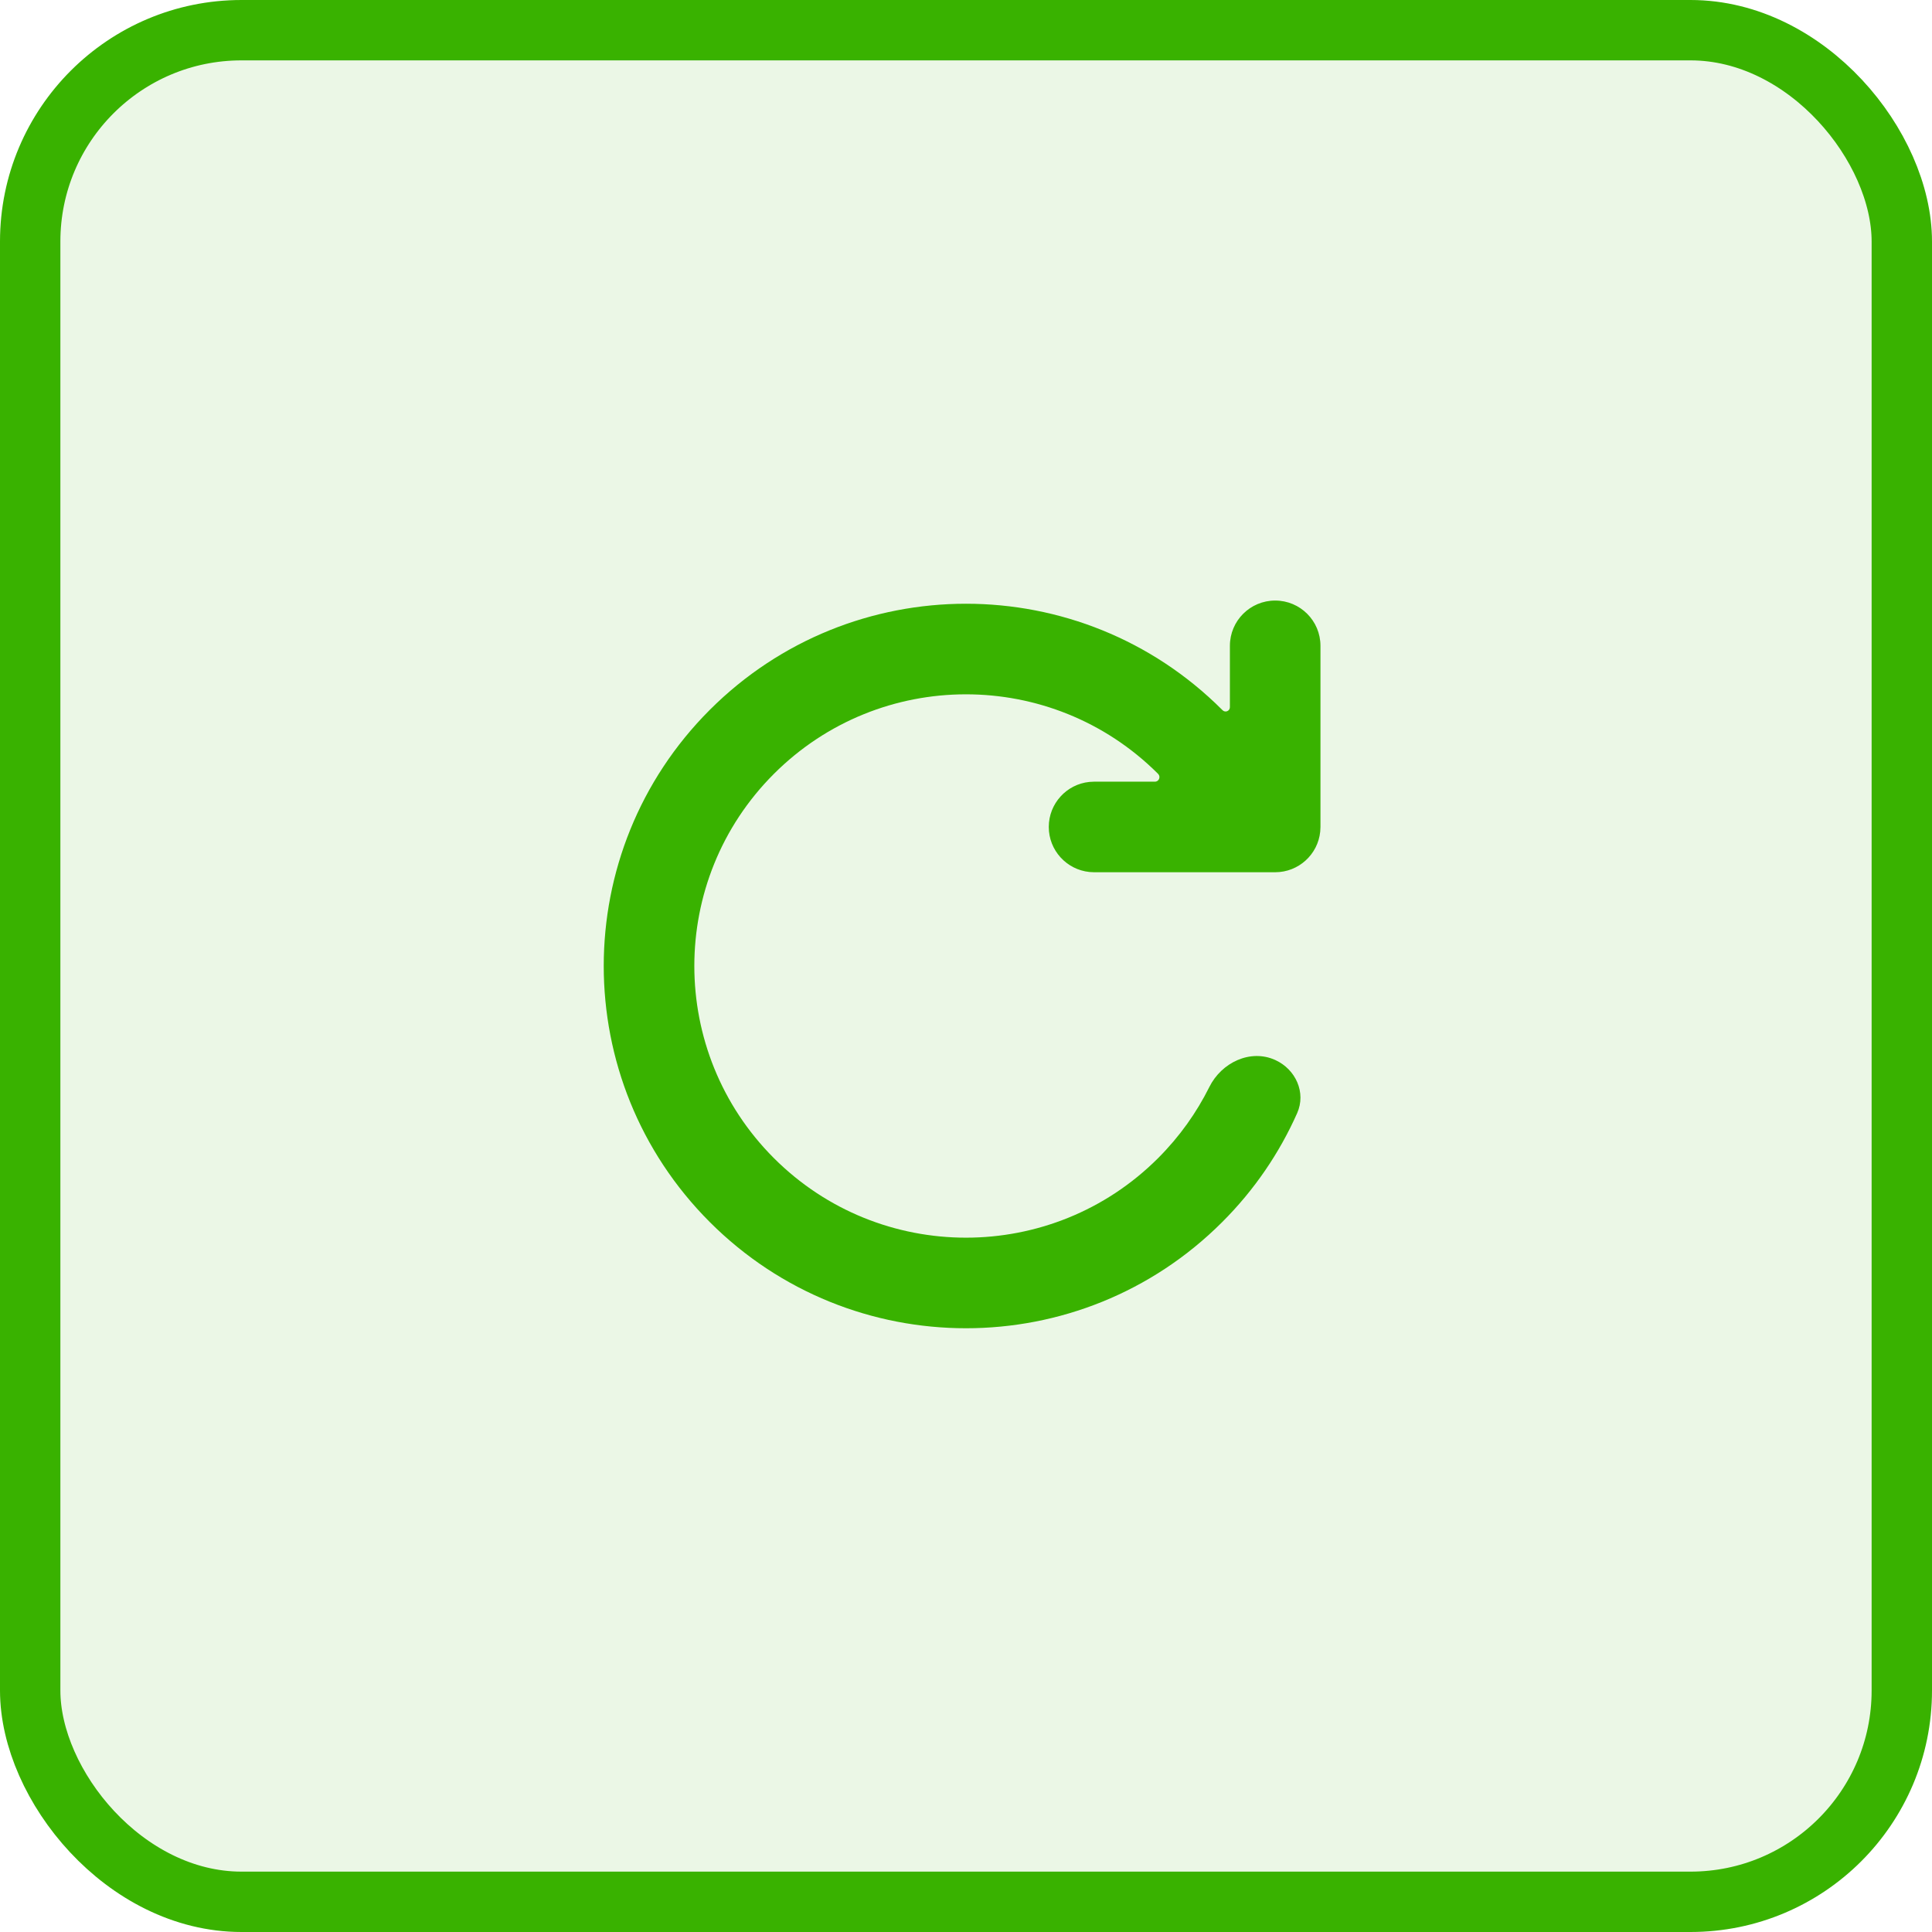
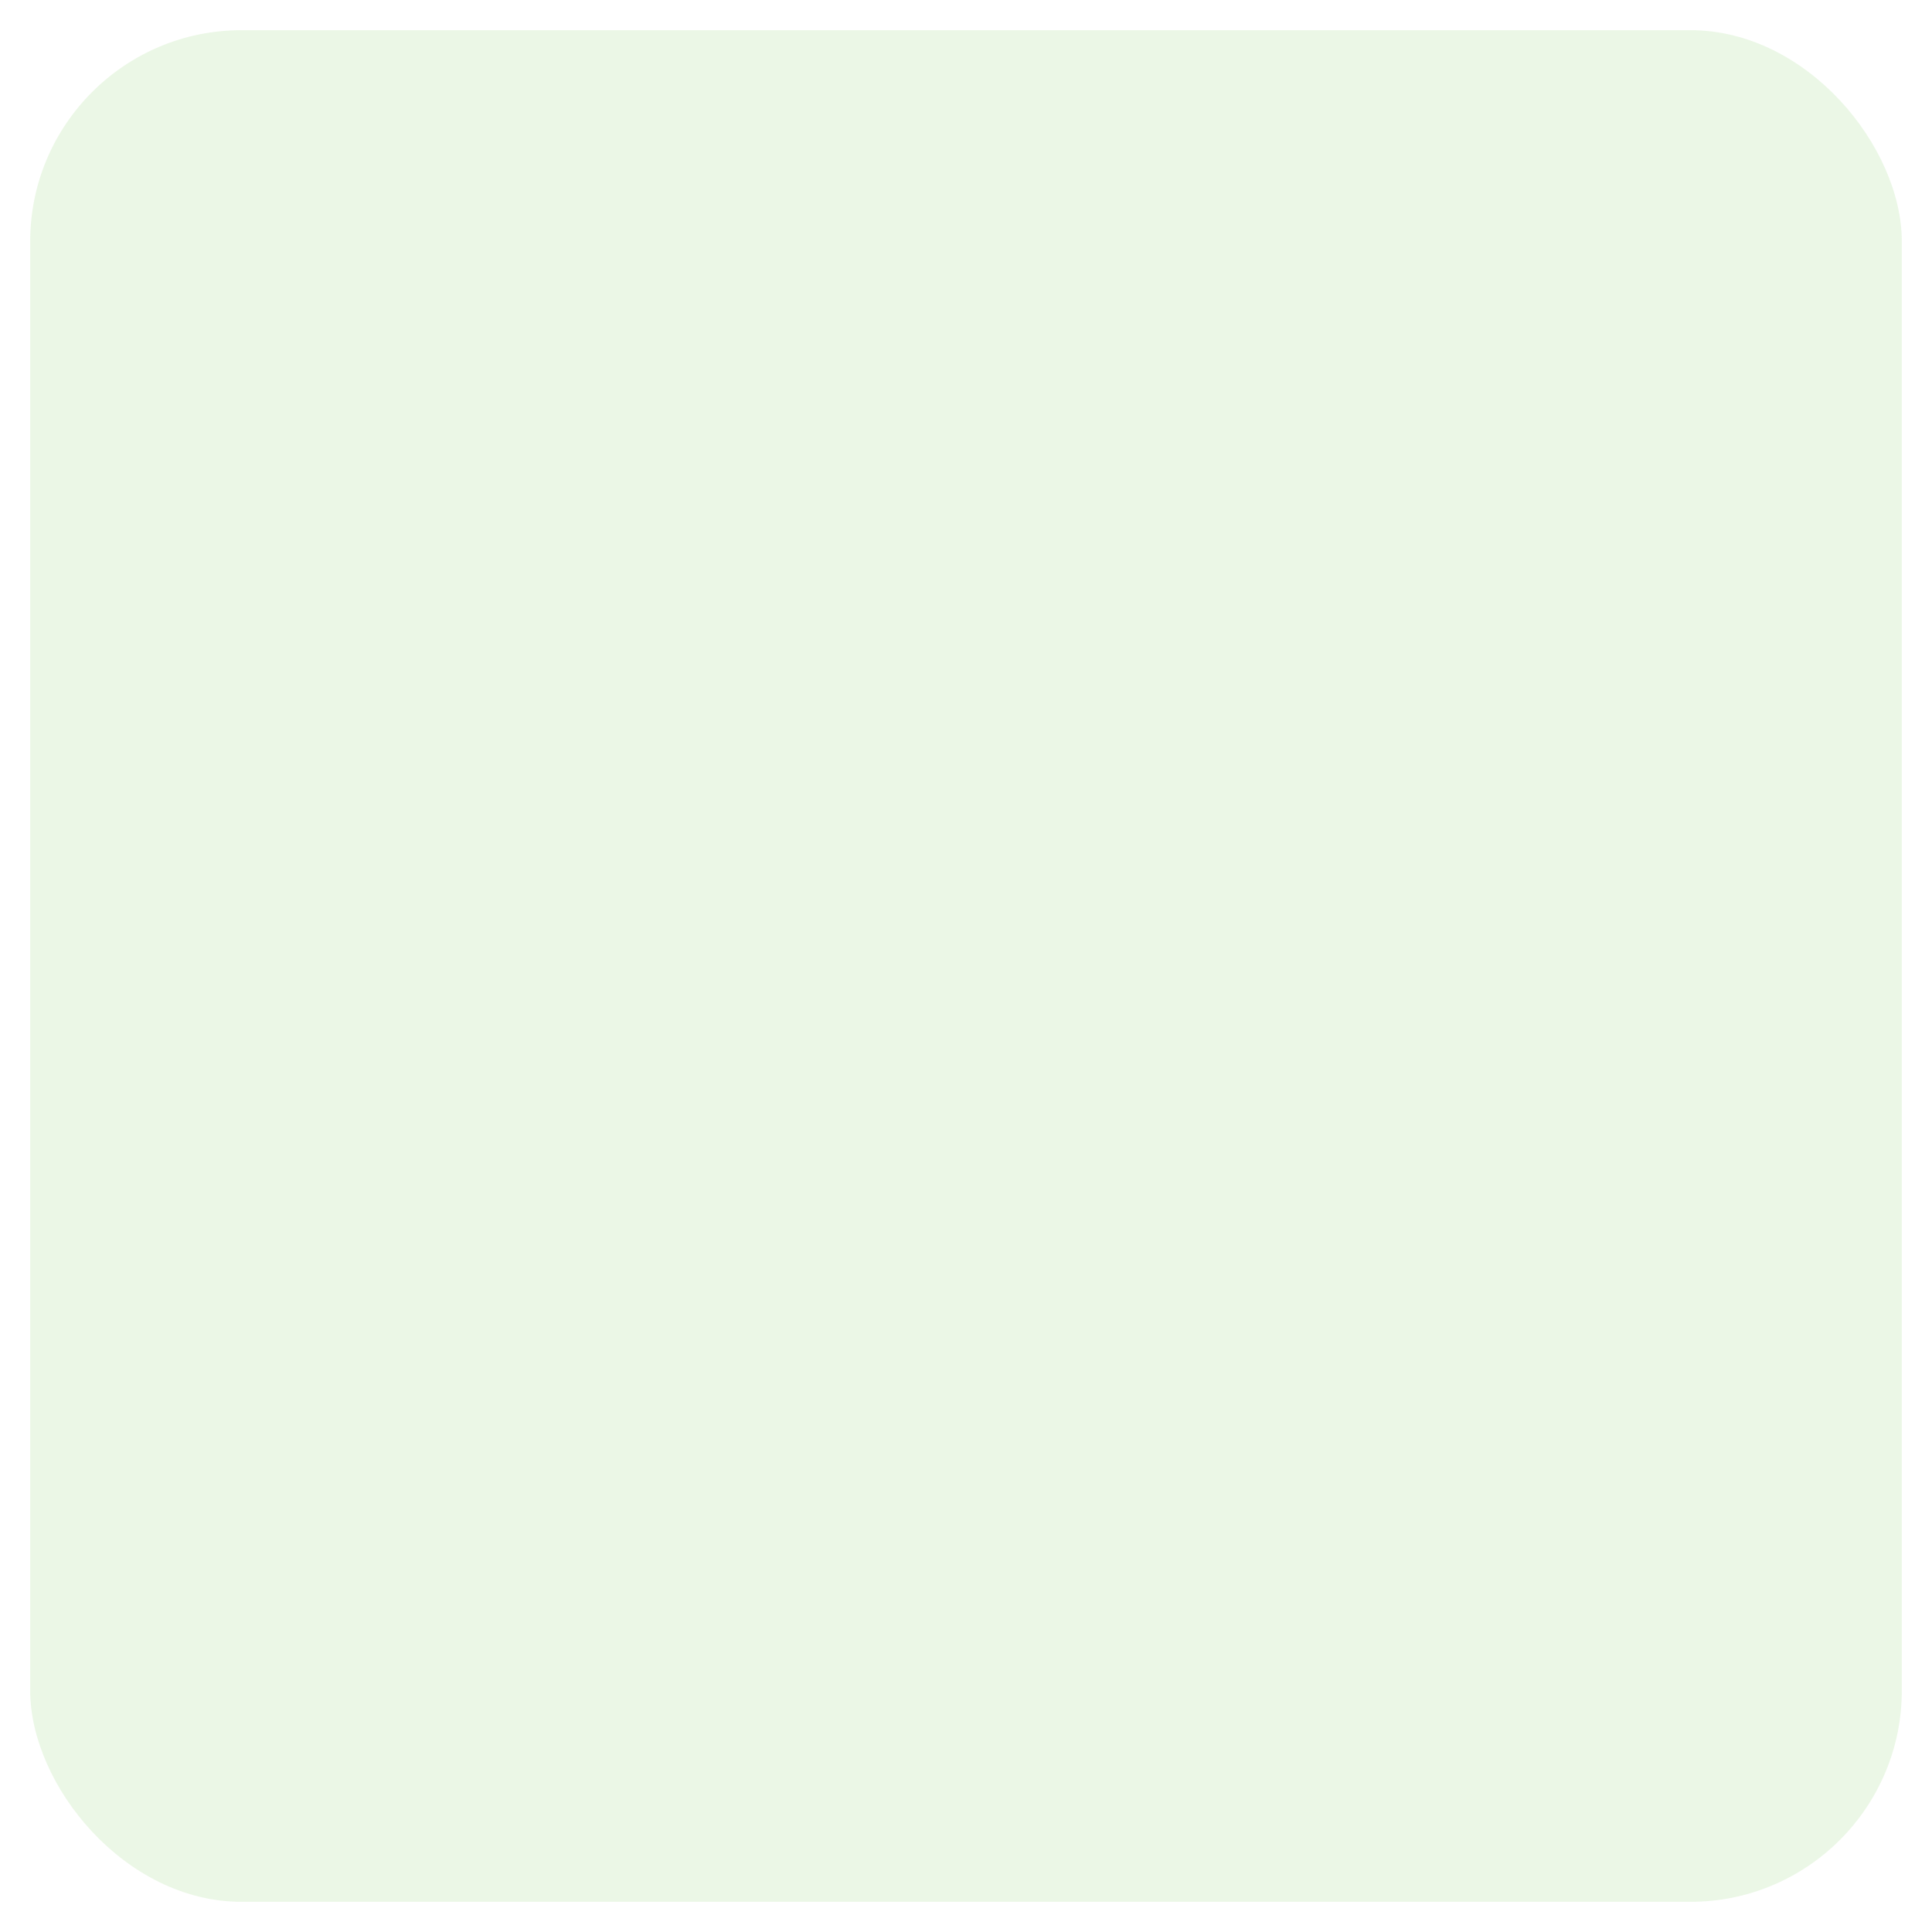
<svg xmlns="http://www.w3.org/2000/svg" width="32" height="32" viewBox="0 0 32 32" fill="none">
  <rect x="0.5" y="0.5" width="31" height="31" rx="3.5" fill="#39B200" fill-opacity="0.1" />
-   <rect x="0.5" y="0.5" width="31" height="31" rx="3.5" stroke="#39B200" />
-   <path fill-rule="evenodd" clip-rule="evenodd" d="M21.871 10.697V13.697L21.867 13.774C21.829 14.152 21.509 14.447 21.121 14.447L18.121 14.447L18.044 14.443C17.666 14.404 17.371 14.085 17.371 13.697C17.371 13.309 17.666 12.989 18.044 12.951L18.121 12.947L19.129 12.947C19.196 12.947 19.229 12.866 19.182 12.818V12.818C19.18 12.816 19.177 12.813 19.175 12.811C17.417 11.061 14.573 11.063 12.818 12.818C11.061 14.575 11.061 17.424 12.818 19.182C14.575 20.939 17.425 20.939 19.182 19.182C19.536 18.828 19.819 18.429 20.031 18.003C20.232 17.599 20.71 17.37 21.122 17.557C21.461 17.711 21.636 18.097 21.485 18.437C21.194 19.092 20.78 19.706 20.243 20.242C17.899 22.586 14.101 22.586 11.757 20.242C9.414 17.899 9.414 14.1 11.757 11.757C14.101 9.414 17.899 9.414 20.243 11.757C20.245 11.759 20.247 11.761 20.249 11.763V11.763C20.294 11.809 20.371 11.777 20.371 11.713V10.697C20.371 10.282 20.707 9.947 21.121 9.947C21.535 9.947 21.871 10.282 21.871 10.697Z" fill="#39B200" />
</svg>